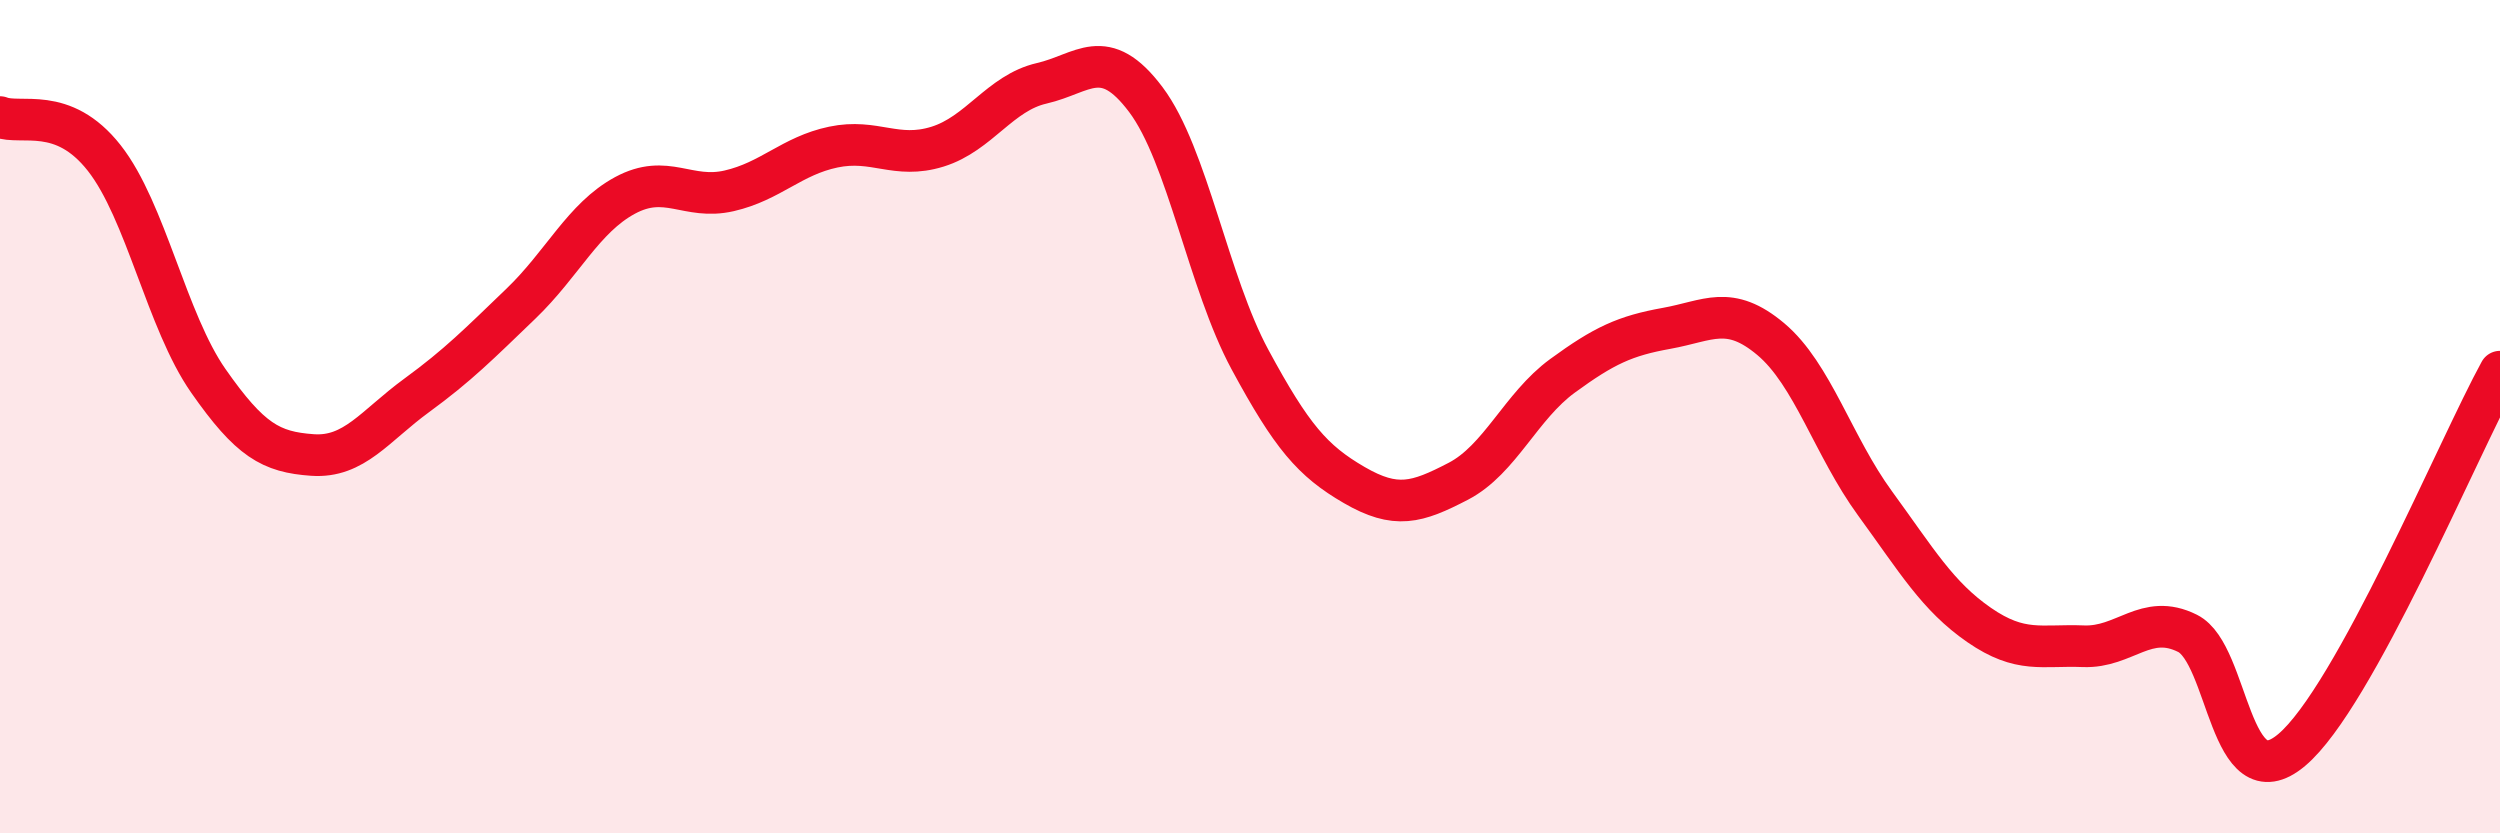
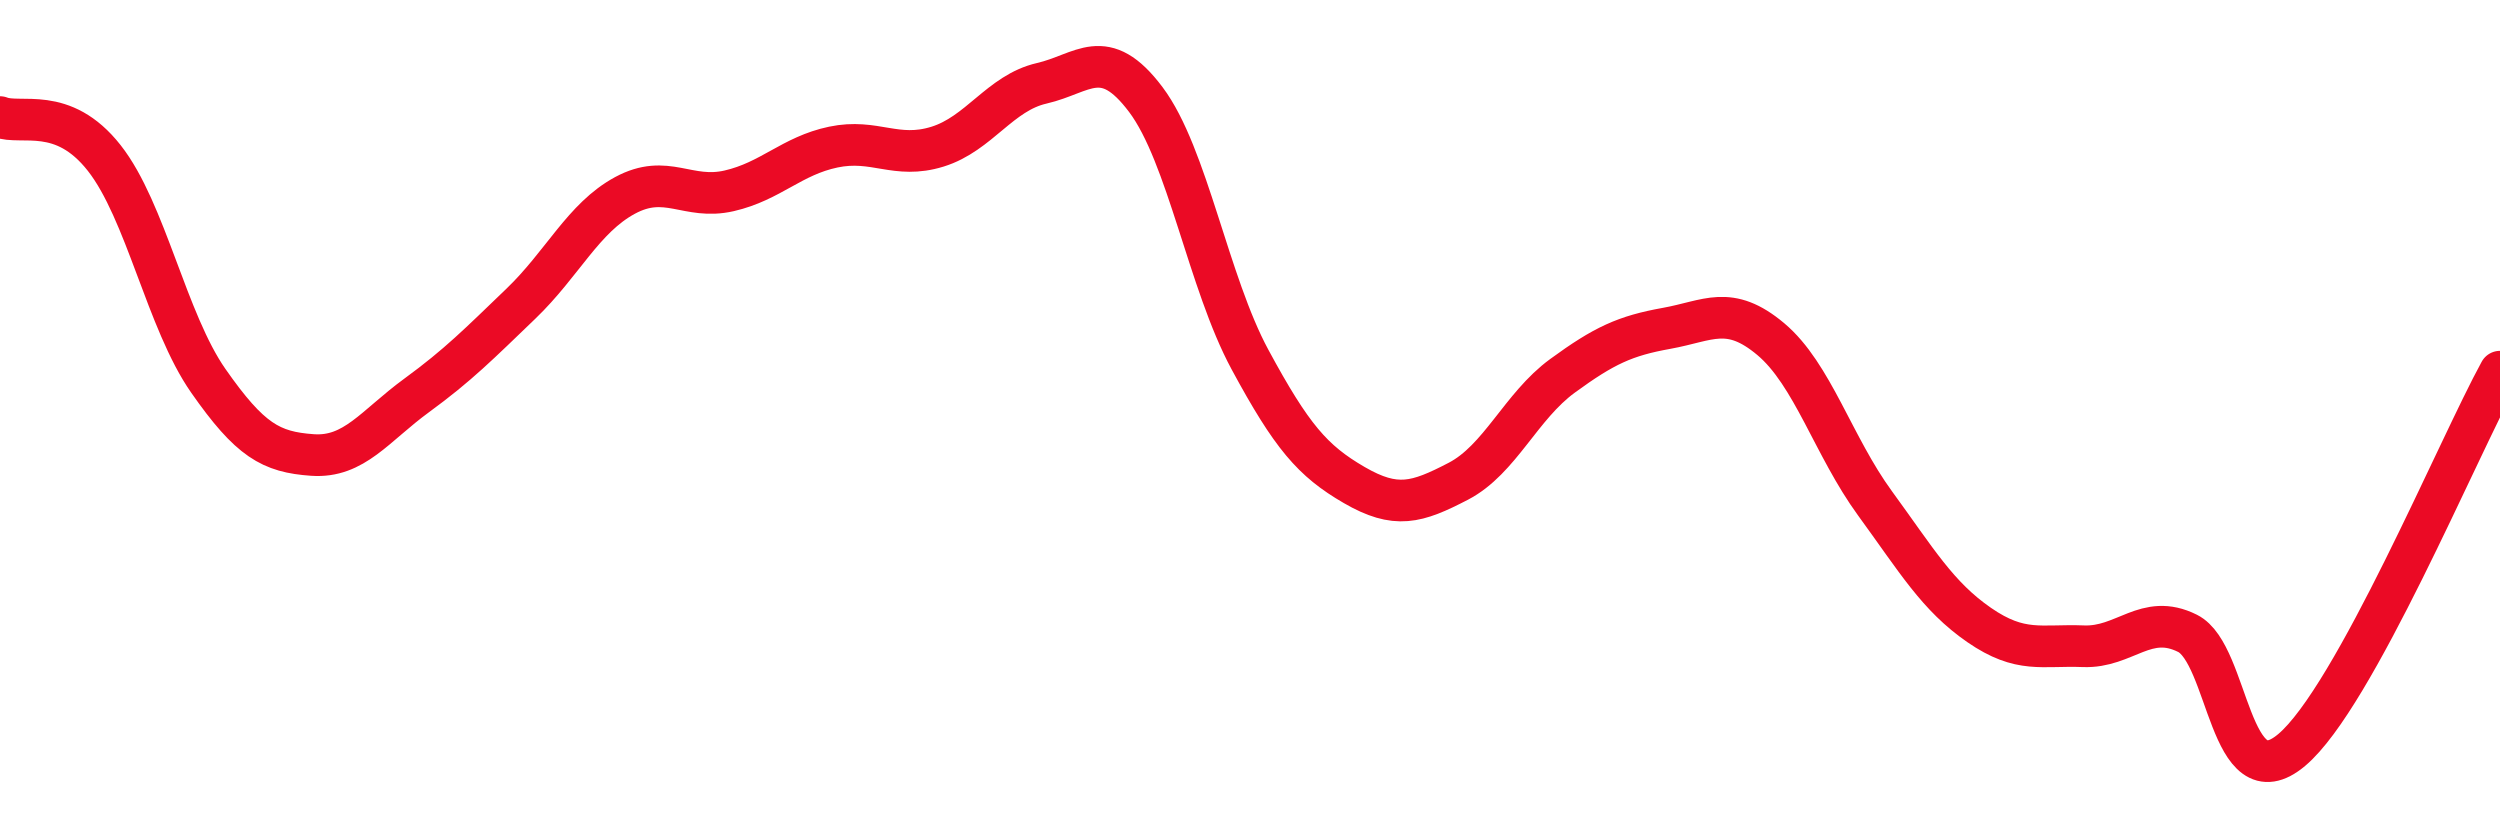
<svg xmlns="http://www.w3.org/2000/svg" width="60" height="20" viewBox="0 0 60 20">
-   <path d="M 0,2.81 C 0.5,3.01 1.5,2.52 2.5,3.79 C 3.5,5.06 4,7.71 5,9.14 C 6,10.57 6.5,10.85 7.5,10.92 C 8.5,10.99 9,10.22 10,9.49 C 11,8.76 11.5,8.25 12.5,7.29 C 13.5,6.33 14,5.23 15,4.69 C 16,4.15 16.5,4.81 17.5,4.58 C 18.5,4.35 19,3.74 20,3.53 C 21,3.32 21.5,3.83 22.5,3.52 C 23.5,3.21 24,2.23 25,2 C 26,1.77 26.5,1.06 27.5,2.39 C 28.5,3.72 29,6.78 30,8.63 C 31,10.48 31.5,11.06 32.5,11.64 C 33.5,12.22 34,12.07 35,11.55 C 36,11.03 36.5,9.75 37.5,9.02 C 38.5,8.29 39,8.06 40,7.88 C 41,7.7 41.5,7.3 42.5,8.14 C 43.5,8.98 44,10.71 45,12.08 C 46,13.45 46.5,14.31 47.5,15 C 48.5,15.69 49,15.47 50,15.51 C 51,15.55 51.5,14.7 52.5,15.2 C 53.5,15.7 53.5,19.26 55,18 C 56.5,16.74 59,10.74 60,8.92L60 20L0 20Z" fill="#EB0A25" opacity="0.1" stroke-linecap="round" stroke-linejoin="round" />
  <path d="M 0,2.81 C 0.5,3.01 1.5,2.52 2.5,3.79 C 3.5,5.06 4,7.71 5,9.14 C 6,10.57 6.5,10.85 7.5,10.92 C 8.5,10.99 9,10.22 10,9.49 C 11,8.76 11.5,8.25 12.5,7.29 C 13.5,6.33 14,5.23 15,4.69 C 16,4.15 16.5,4.81 17.5,4.58 C 18.5,4.35 19,3.74 20,3.53 C 21,3.32 21.5,3.83 22.5,3.52 C 23.5,3.21 24,2.23 25,2 C 26,1.77 26.5,1.06 27.5,2.39 C 28.5,3.72 29,6.78 30,8.63 C 31,10.48 31.5,11.06 32.5,11.64 C 33.5,12.22 34,12.07 35,11.55 C 36,11.03 36.5,9.75 37.5,9.02 C 38.5,8.29 39,8.06 40,7.88 C 41,7.7 41.5,7.3 42.5,8.14 C 43.5,8.98 44,10.71 45,12.08 C 46,13.45 46.5,14.31 47.5,15 C 48.5,15.69 49,15.47 50,15.51 C 51,15.55 51.5,14.7 52.5,15.2 C 53.5,15.7 53.5,19.26 55,18 C 56.5,16.74 59,10.74 60,8.92" stroke="#EB0A25" stroke-width="1" fill="none" stroke-linecap="round" stroke-linejoin="round" />
</svg>